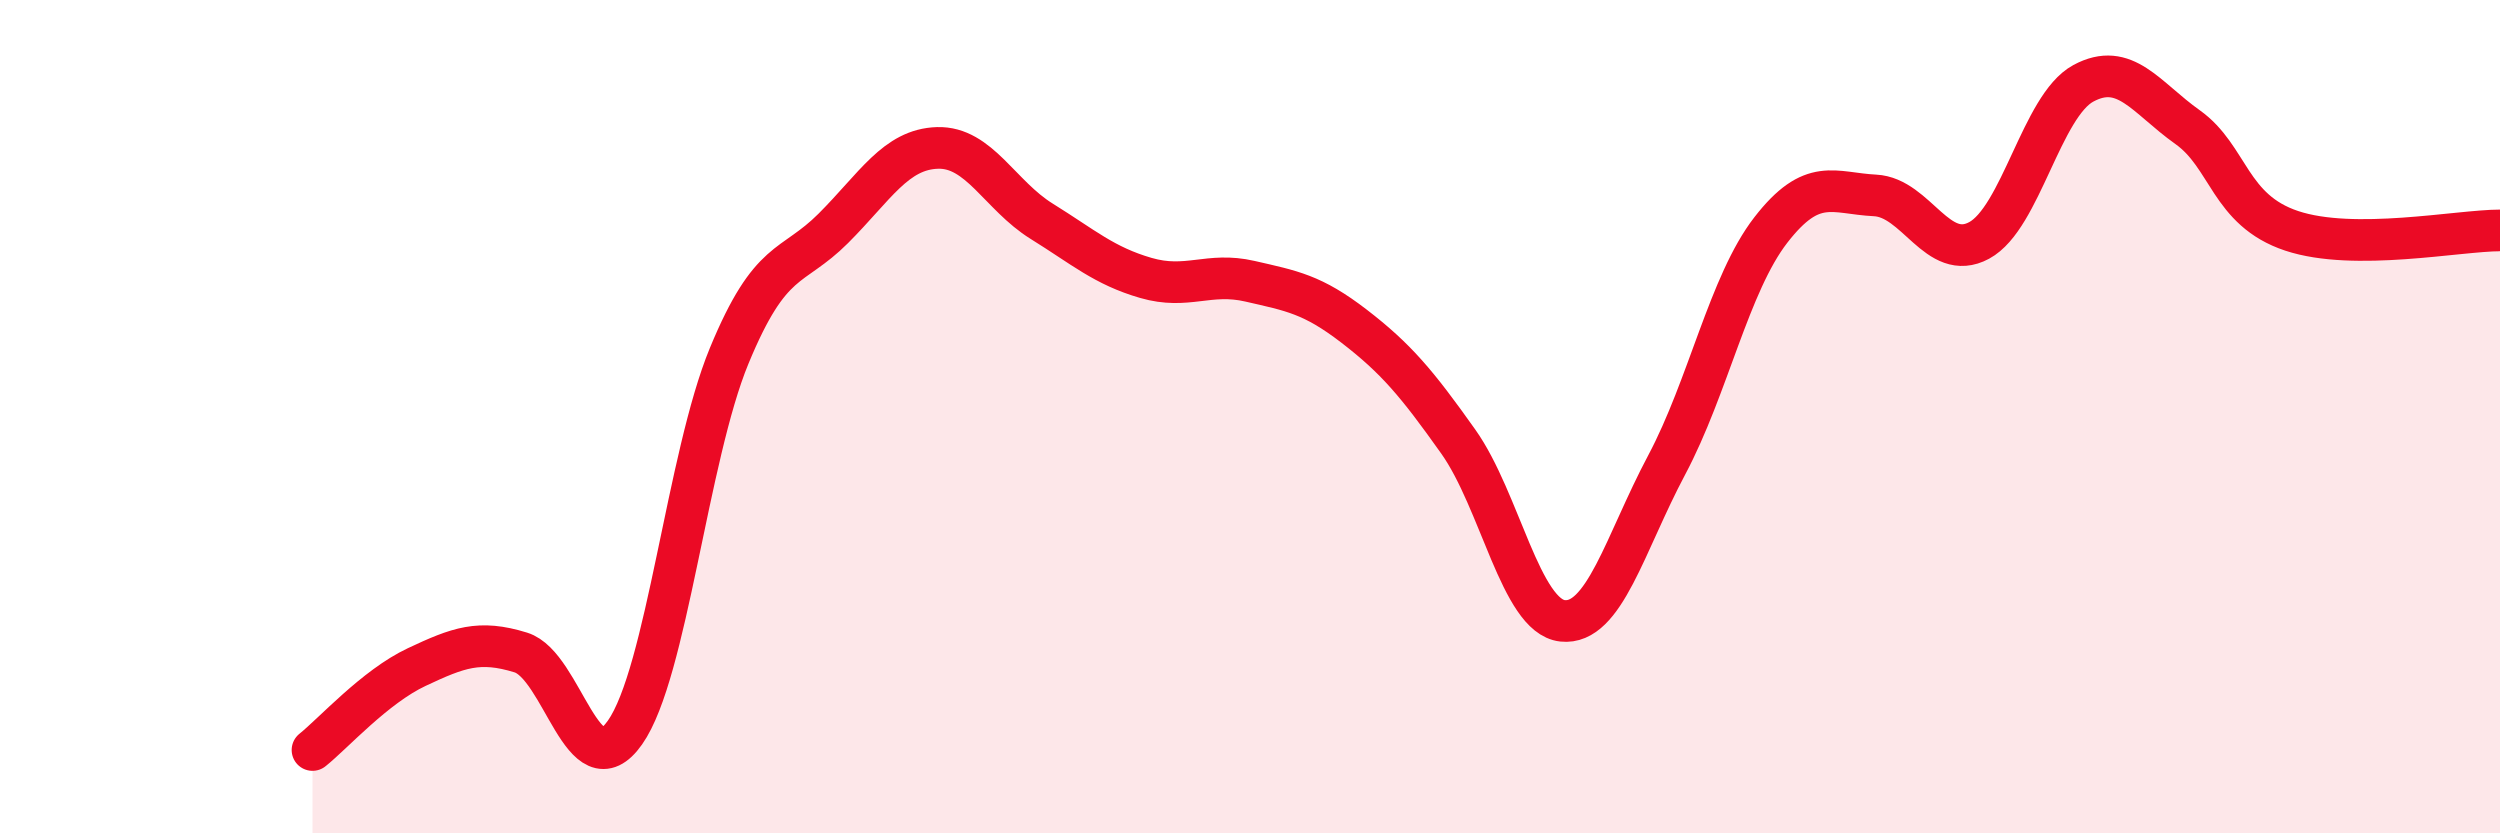
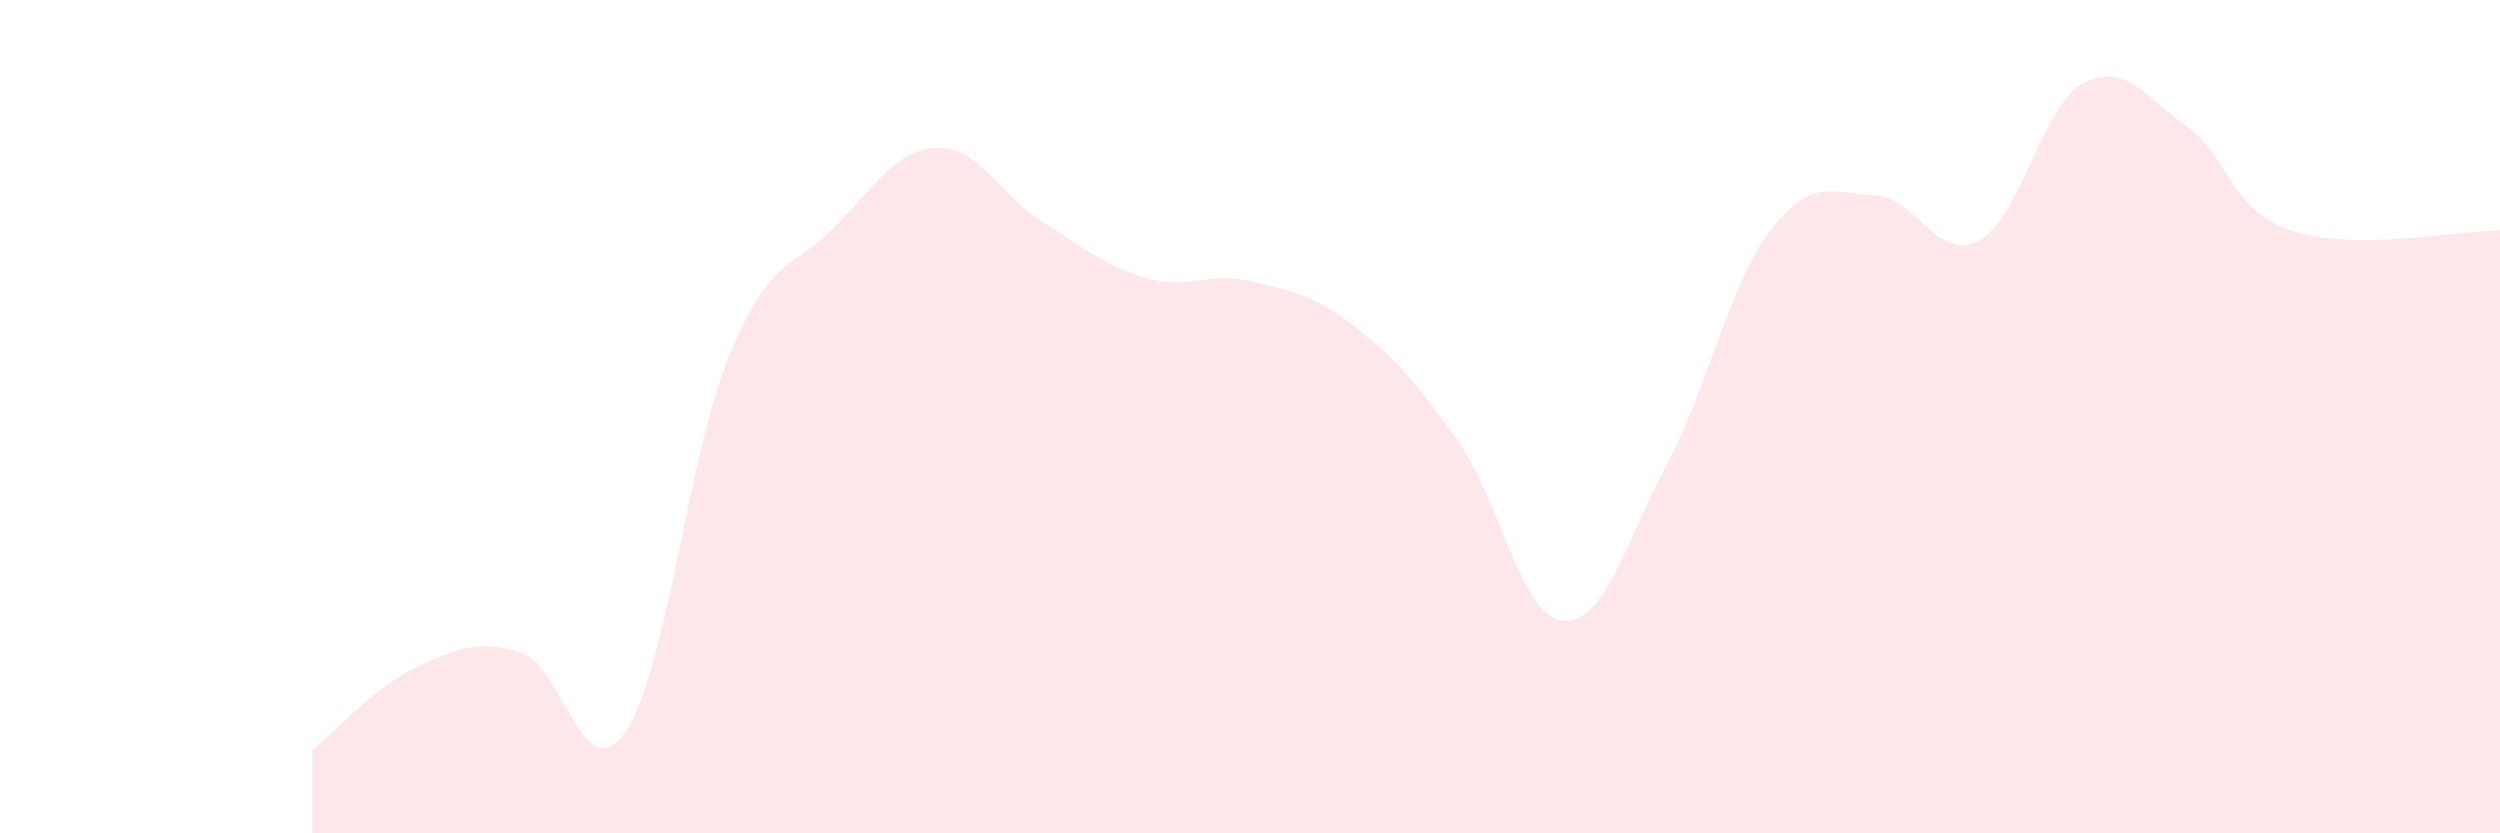
<svg xmlns="http://www.w3.org/2000/svg" width="60" height="20" viewBox="0 0 60 20">
  <path d="M 7.5,18 C 8,17.6 9,16.48 10,16.01 C 11,15.54 11.5,15.35 12.5,15.66 C 13.5,15.97 14,19 15,17.58 C 16,16.16 16.5,10.96 17.5,8.54 C 18.5,6.12 19,6.48 20,5.48 C 21,4.48 21.5,3.58 22.5,3.55 C 23.5,3.52 24,4.69 25,5.31 C 26,5.93 26.5,6.38 27.5,6.67 C 28.5,6.96 29,6.52 30,6.75 C 31,6.98 31.5,7.06 32.5,7.83 C 33.5,8.6 34,9.19 35,10.6 C 36,12.01 36.5,14.79 37.5,14.9 C 38.5,15.01 39,13.04 40,11.16 C 41,9.28 41.5,6.81 42.5,5.52 C 43.5,4.23 44,4.64 45,4.69 C 46,4.74 46.5,6.31 47.5,5.77 C 48.5,5.23 49,2.54 50,2 C 51,1.46 51.5,2.34 52.5,3.05 C 53.5,3.76 53.5,5.04 55,5.54 C 56.5,6.04 59,5.53 60,5.53L60 20L7.5 20Z" fill="#EB0A25" opacity="0.1" stroke-linecap="round" stroke-linejoin="round" />
-   <path d="M 7.5,18 C 8,17.6 9,16.48 10,16.01 C 11,15.54 11.5,15.35 12.5,15.66 C 13.5,15.97 14,19 15,17.58 C 16,16.16 16.5,10.96 17.5,8.54 C 18.5,6.12 19,6.48 20,5.48 C 21,4.48 21.5,3.58 22.5,3.55 C 23.5,3.52 24,4.69 25,5.31 C 26,5.93 26.5,6.38 27.5,6.67 C 28.5,6.96 29,6.52 30,6.75 C 31,6.98 31.5,7.06 32.5,7.83 C 33.5,8.6 34,9.19 35,10.6 C 36,12.01 36.5,14.79 37.5,14.9 C 38.5,15.01 39,13.04 40,11.16 C 41,9.28 41.5,6.81 42.5,5.52 C 43.5,4.23 44,4.64 45,4.69 C 46,4.74 46.5,6.31 47.5,5.77 C 48.5,5.23 49,2.54 50,2 C 51,1.46 51.5,2.34 52.5,3.05 C 53.5,3.76 53.5,5.04 55,5.54 C 56.5,6.04 59,5.53 60,5.53" stroke="#EB0A25" stroke-width="1" fill="none" stroke-linecap="round" stroke-linejoin="round" />
</svg>